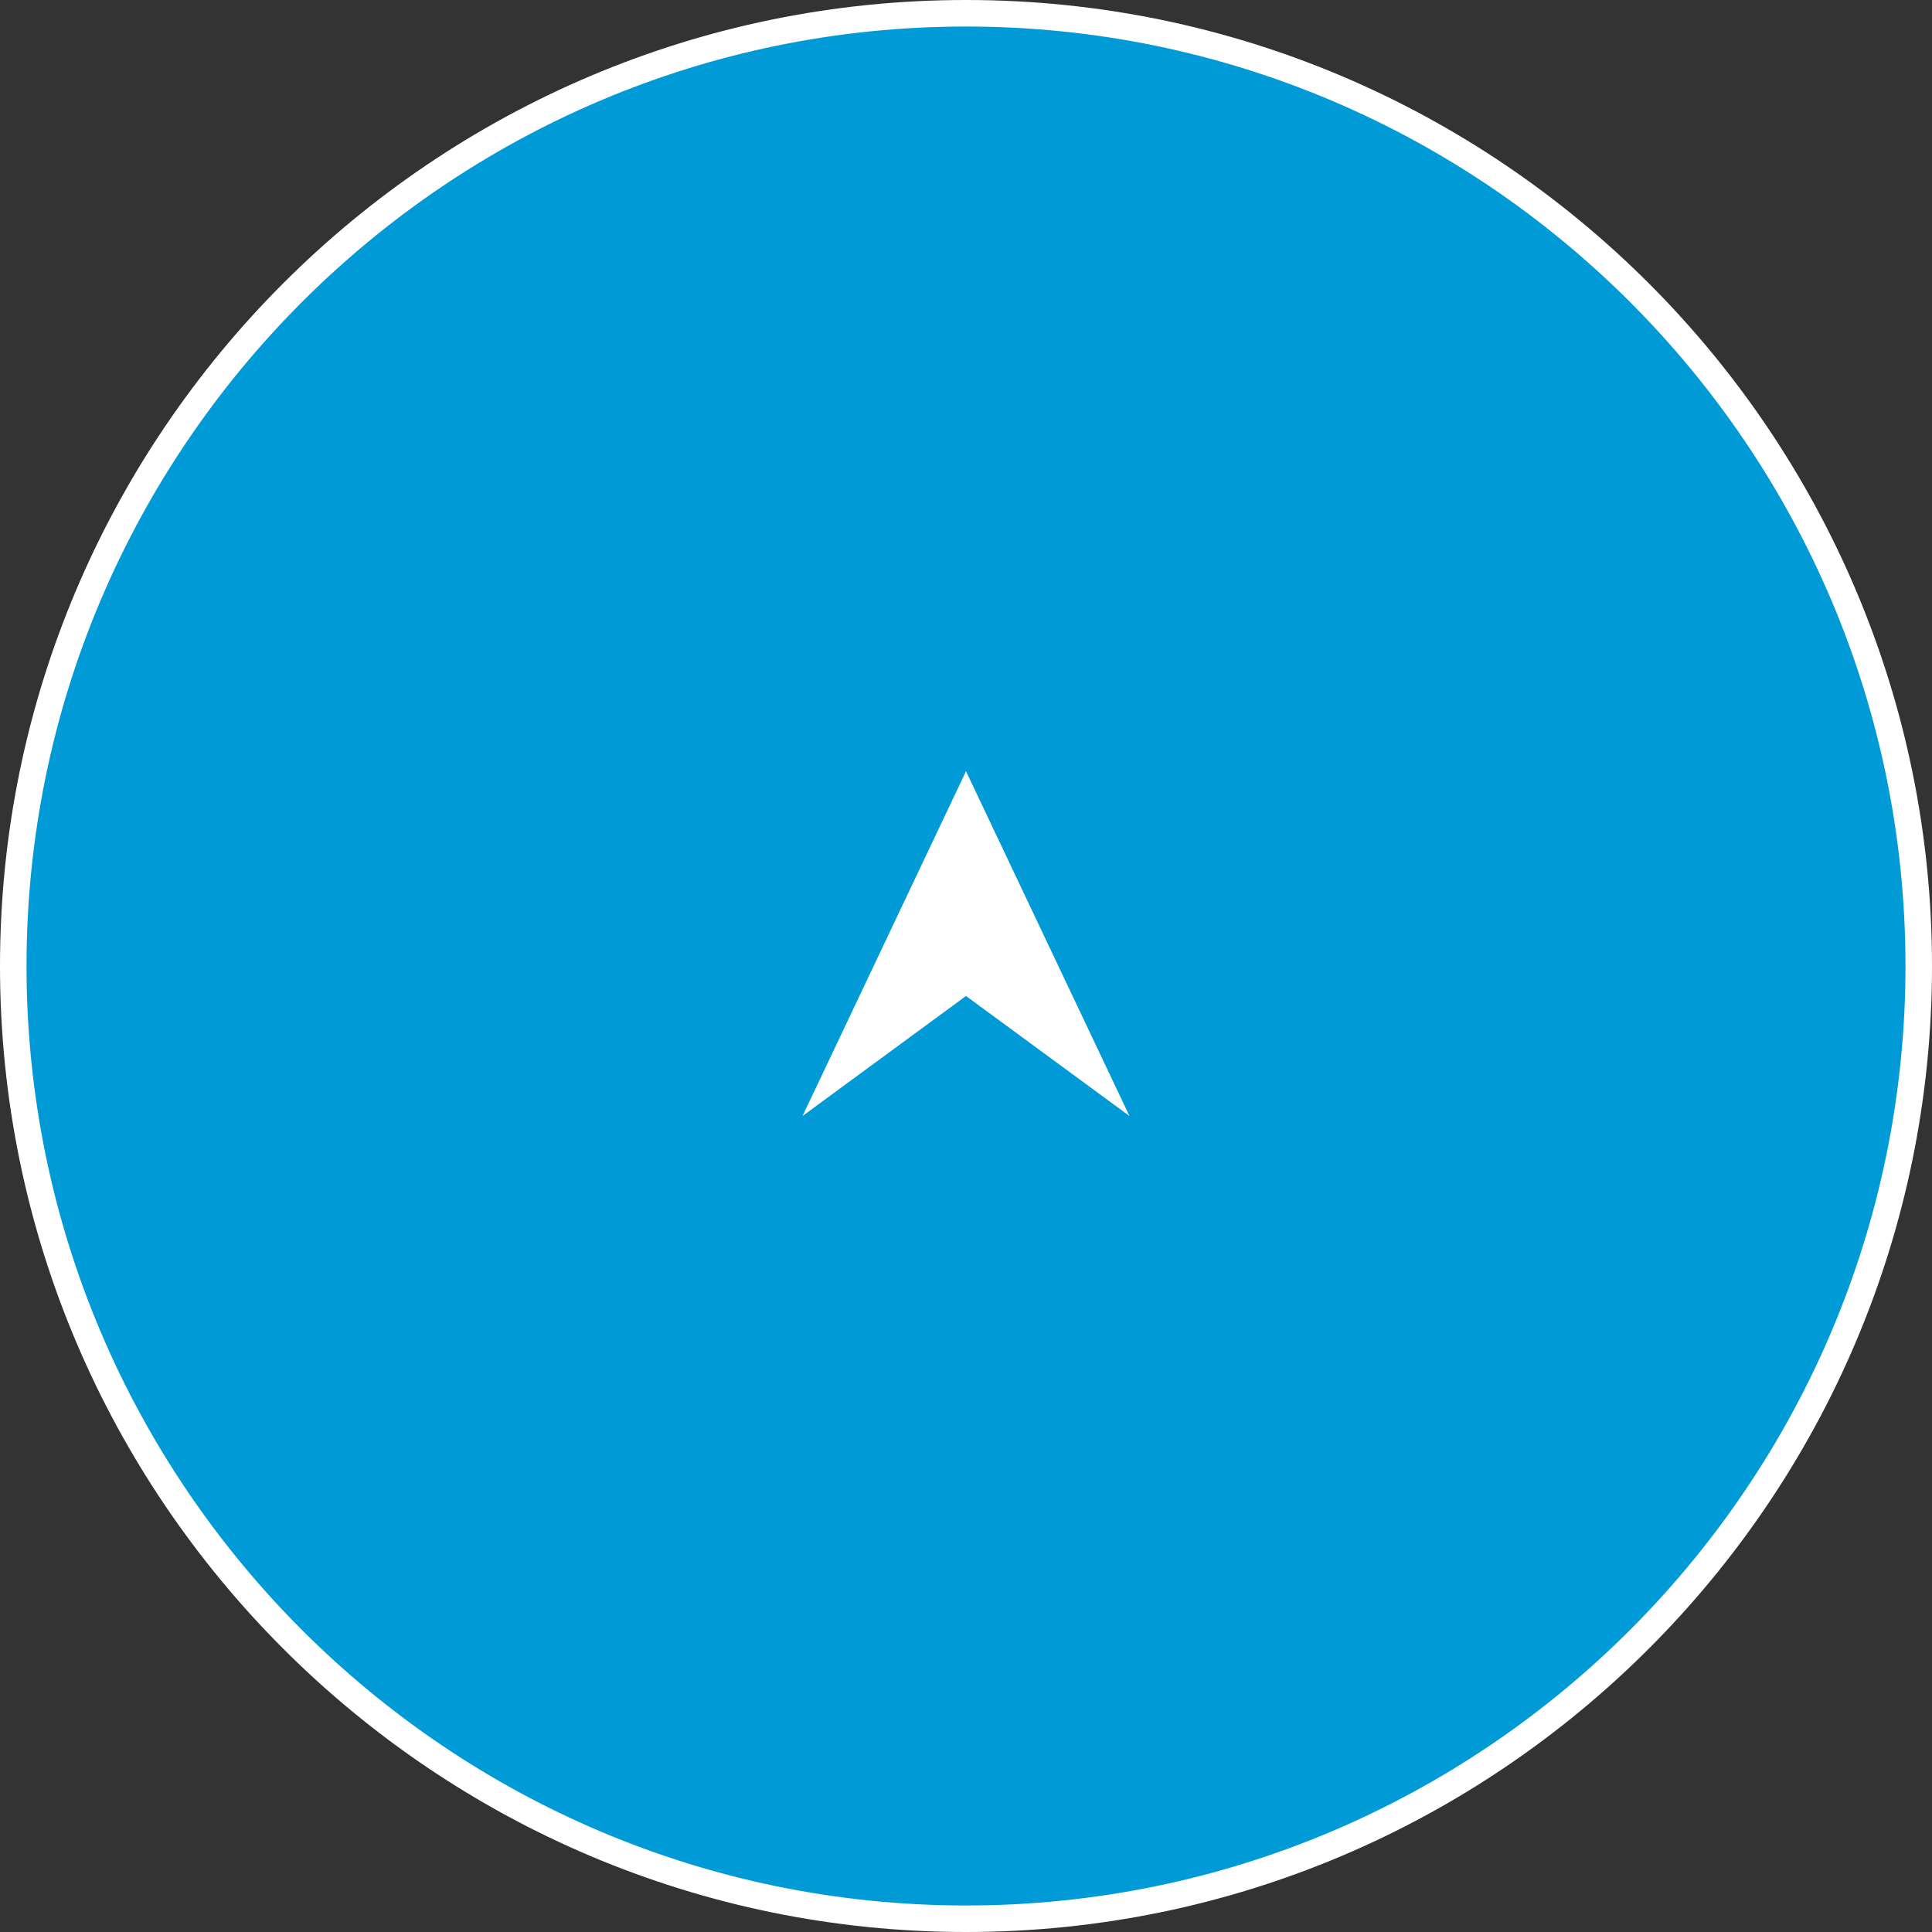
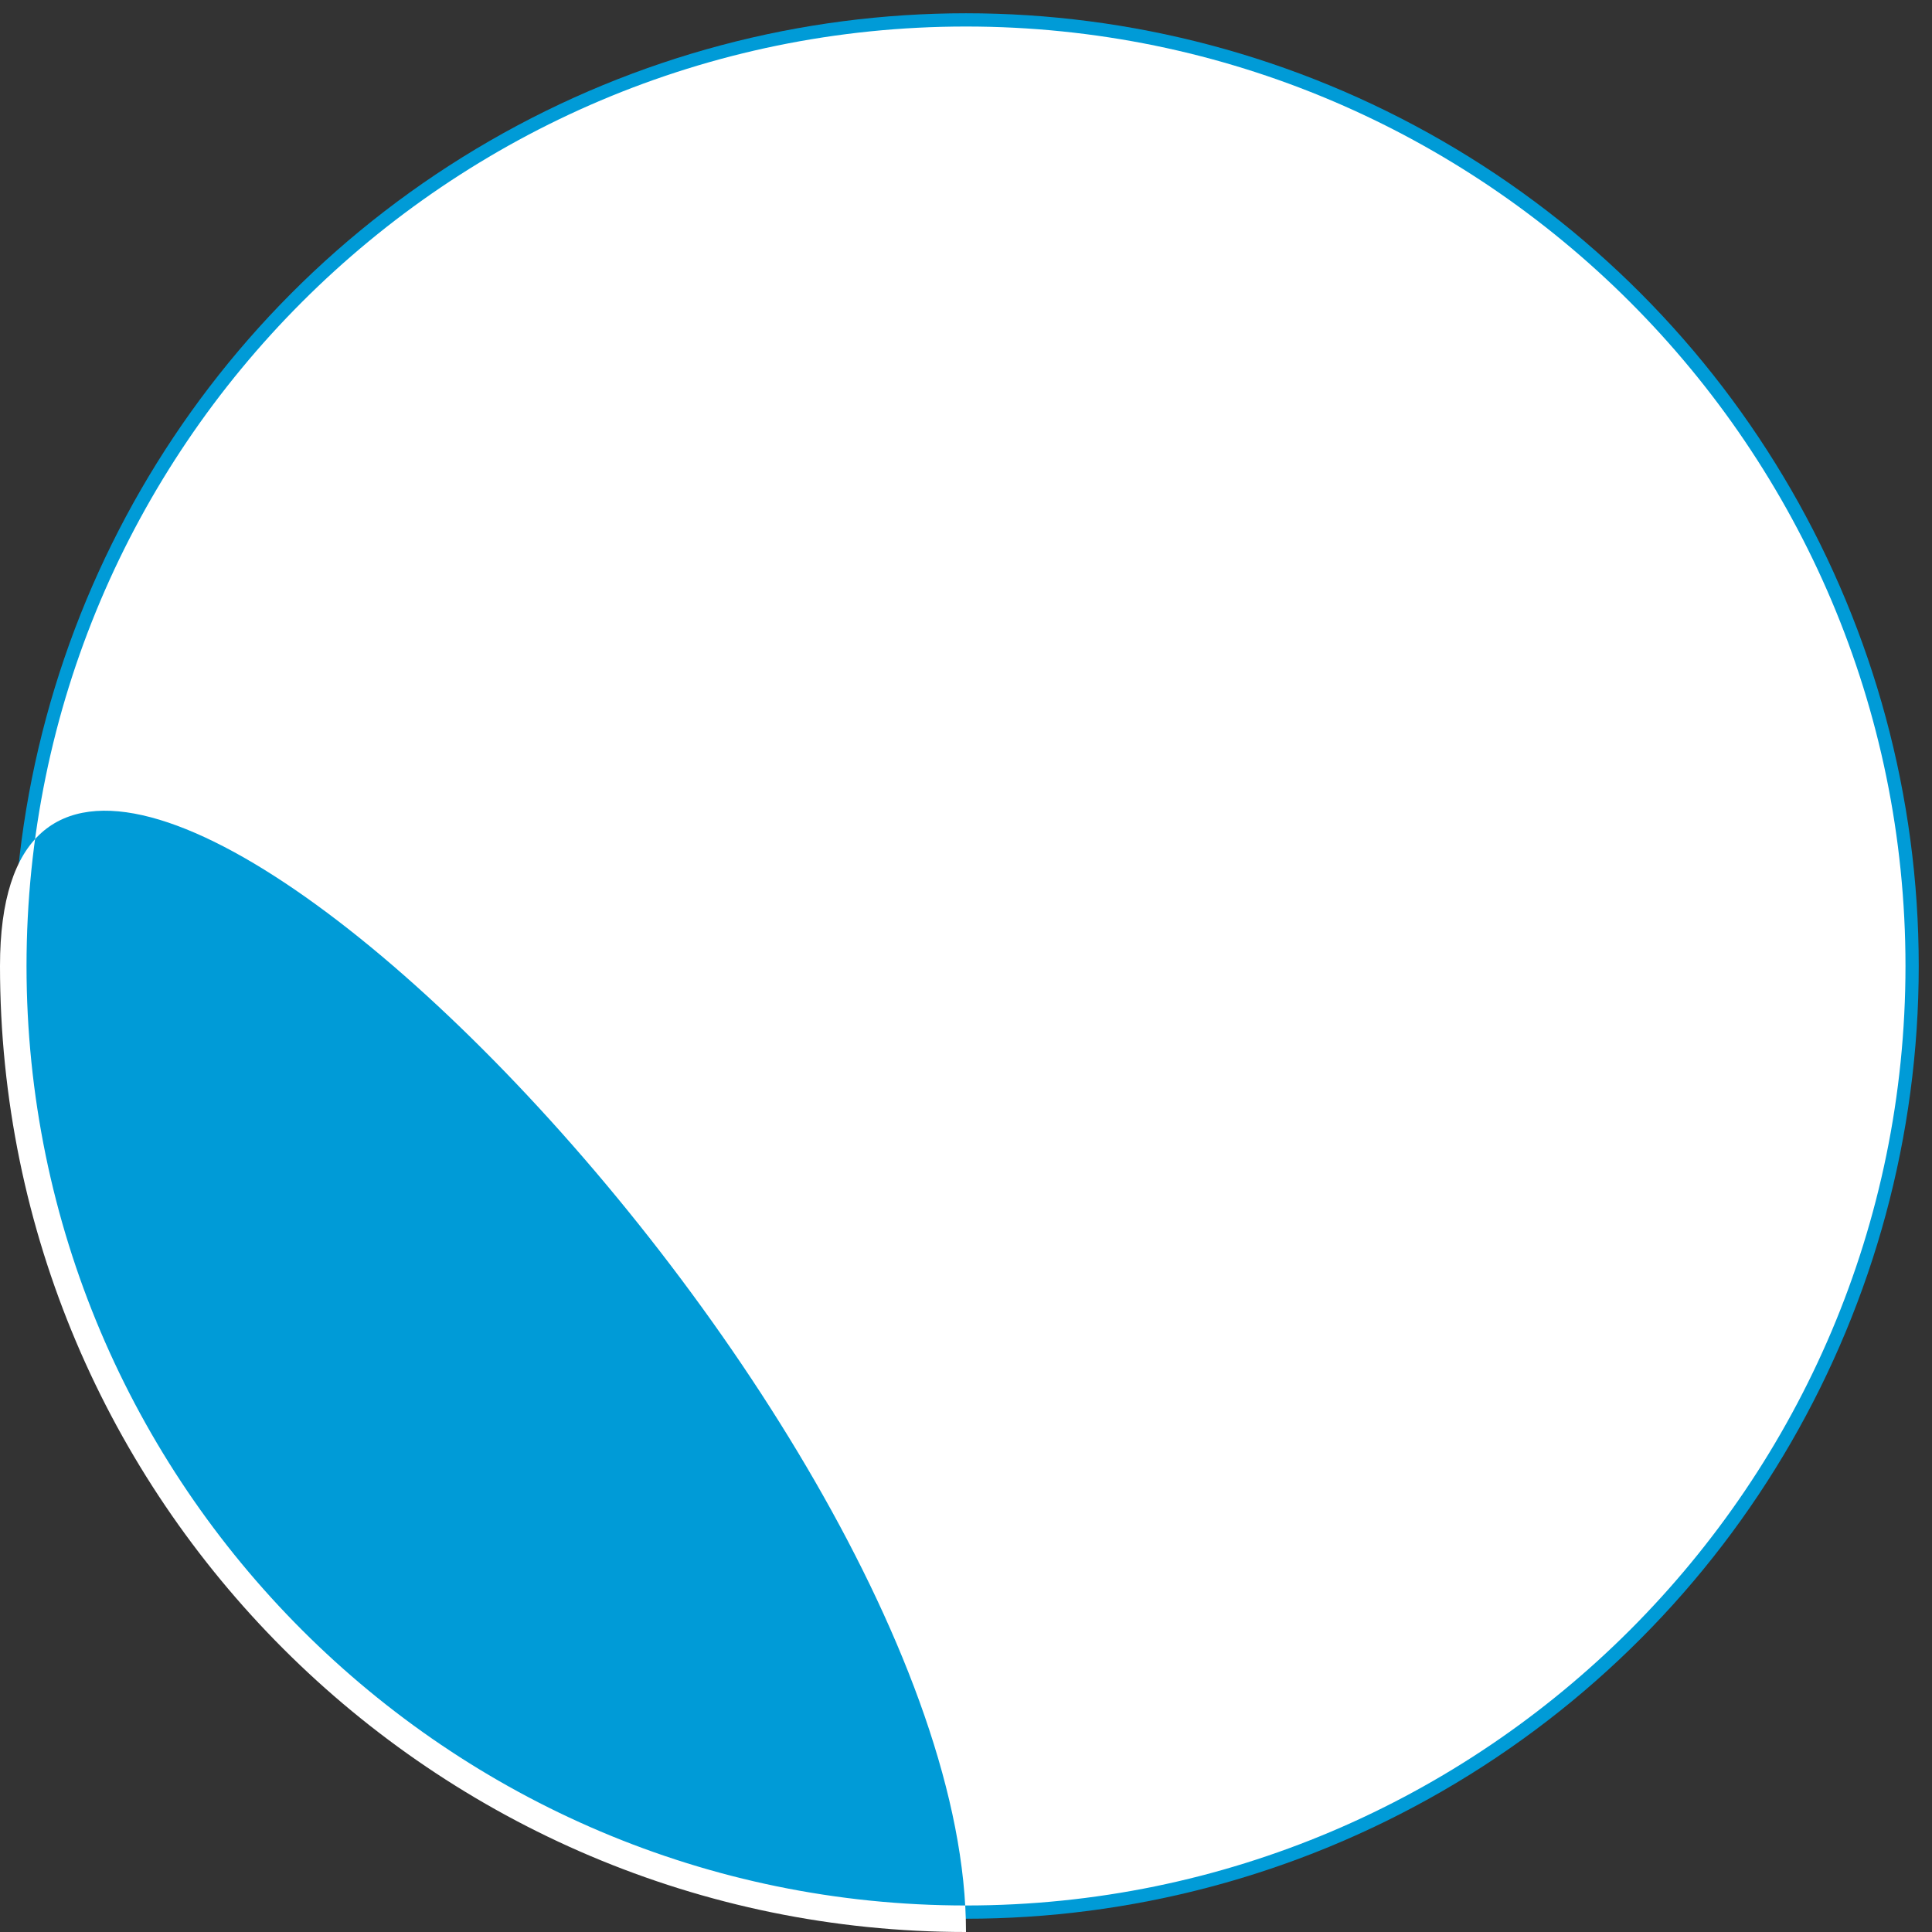
<svg xmlns="http://www.w3.org/2000/svg" id="_レイヤー_1" width="500" height="500" viewBox="0 0 500 500">
  <rect x="0" y="0" width="500" height="500" fill="#333333" stroke="none" />
  <circle cx="250" cy="250" r="246.568" fill="#009bd7" />
-   <path d="M250,500C112.151,500,0,387.851,0,250S112.151,0,250,0s250,112.15,250,250-112.151,250-250,250ZM250,6.864C115.935,6.864,6.864,115.935,6.864,250s109.071,243.137,243.137,243.137,243.137-109.071,243.137-243.137S384.065,6.864,250,6.864Z" fill="#fff" />
-   <polygon points="250 199.59 207.699 288.815 250 257.759 292.301 288.815 250 199.59" fill="#fff" />
+   <path d="M250,500C112.151,500,0,387.851,0,250s250,112.15,250,250-112.151,250-250,250ZM250,6.864C115.935,6.864,6.864,115.935,6.864,250s109.071,243.137,243.137,243.137,243.137-109.071,243.137-243.137S384.065,6.864,250,6.864Z" fill="#fff" />
</svg>